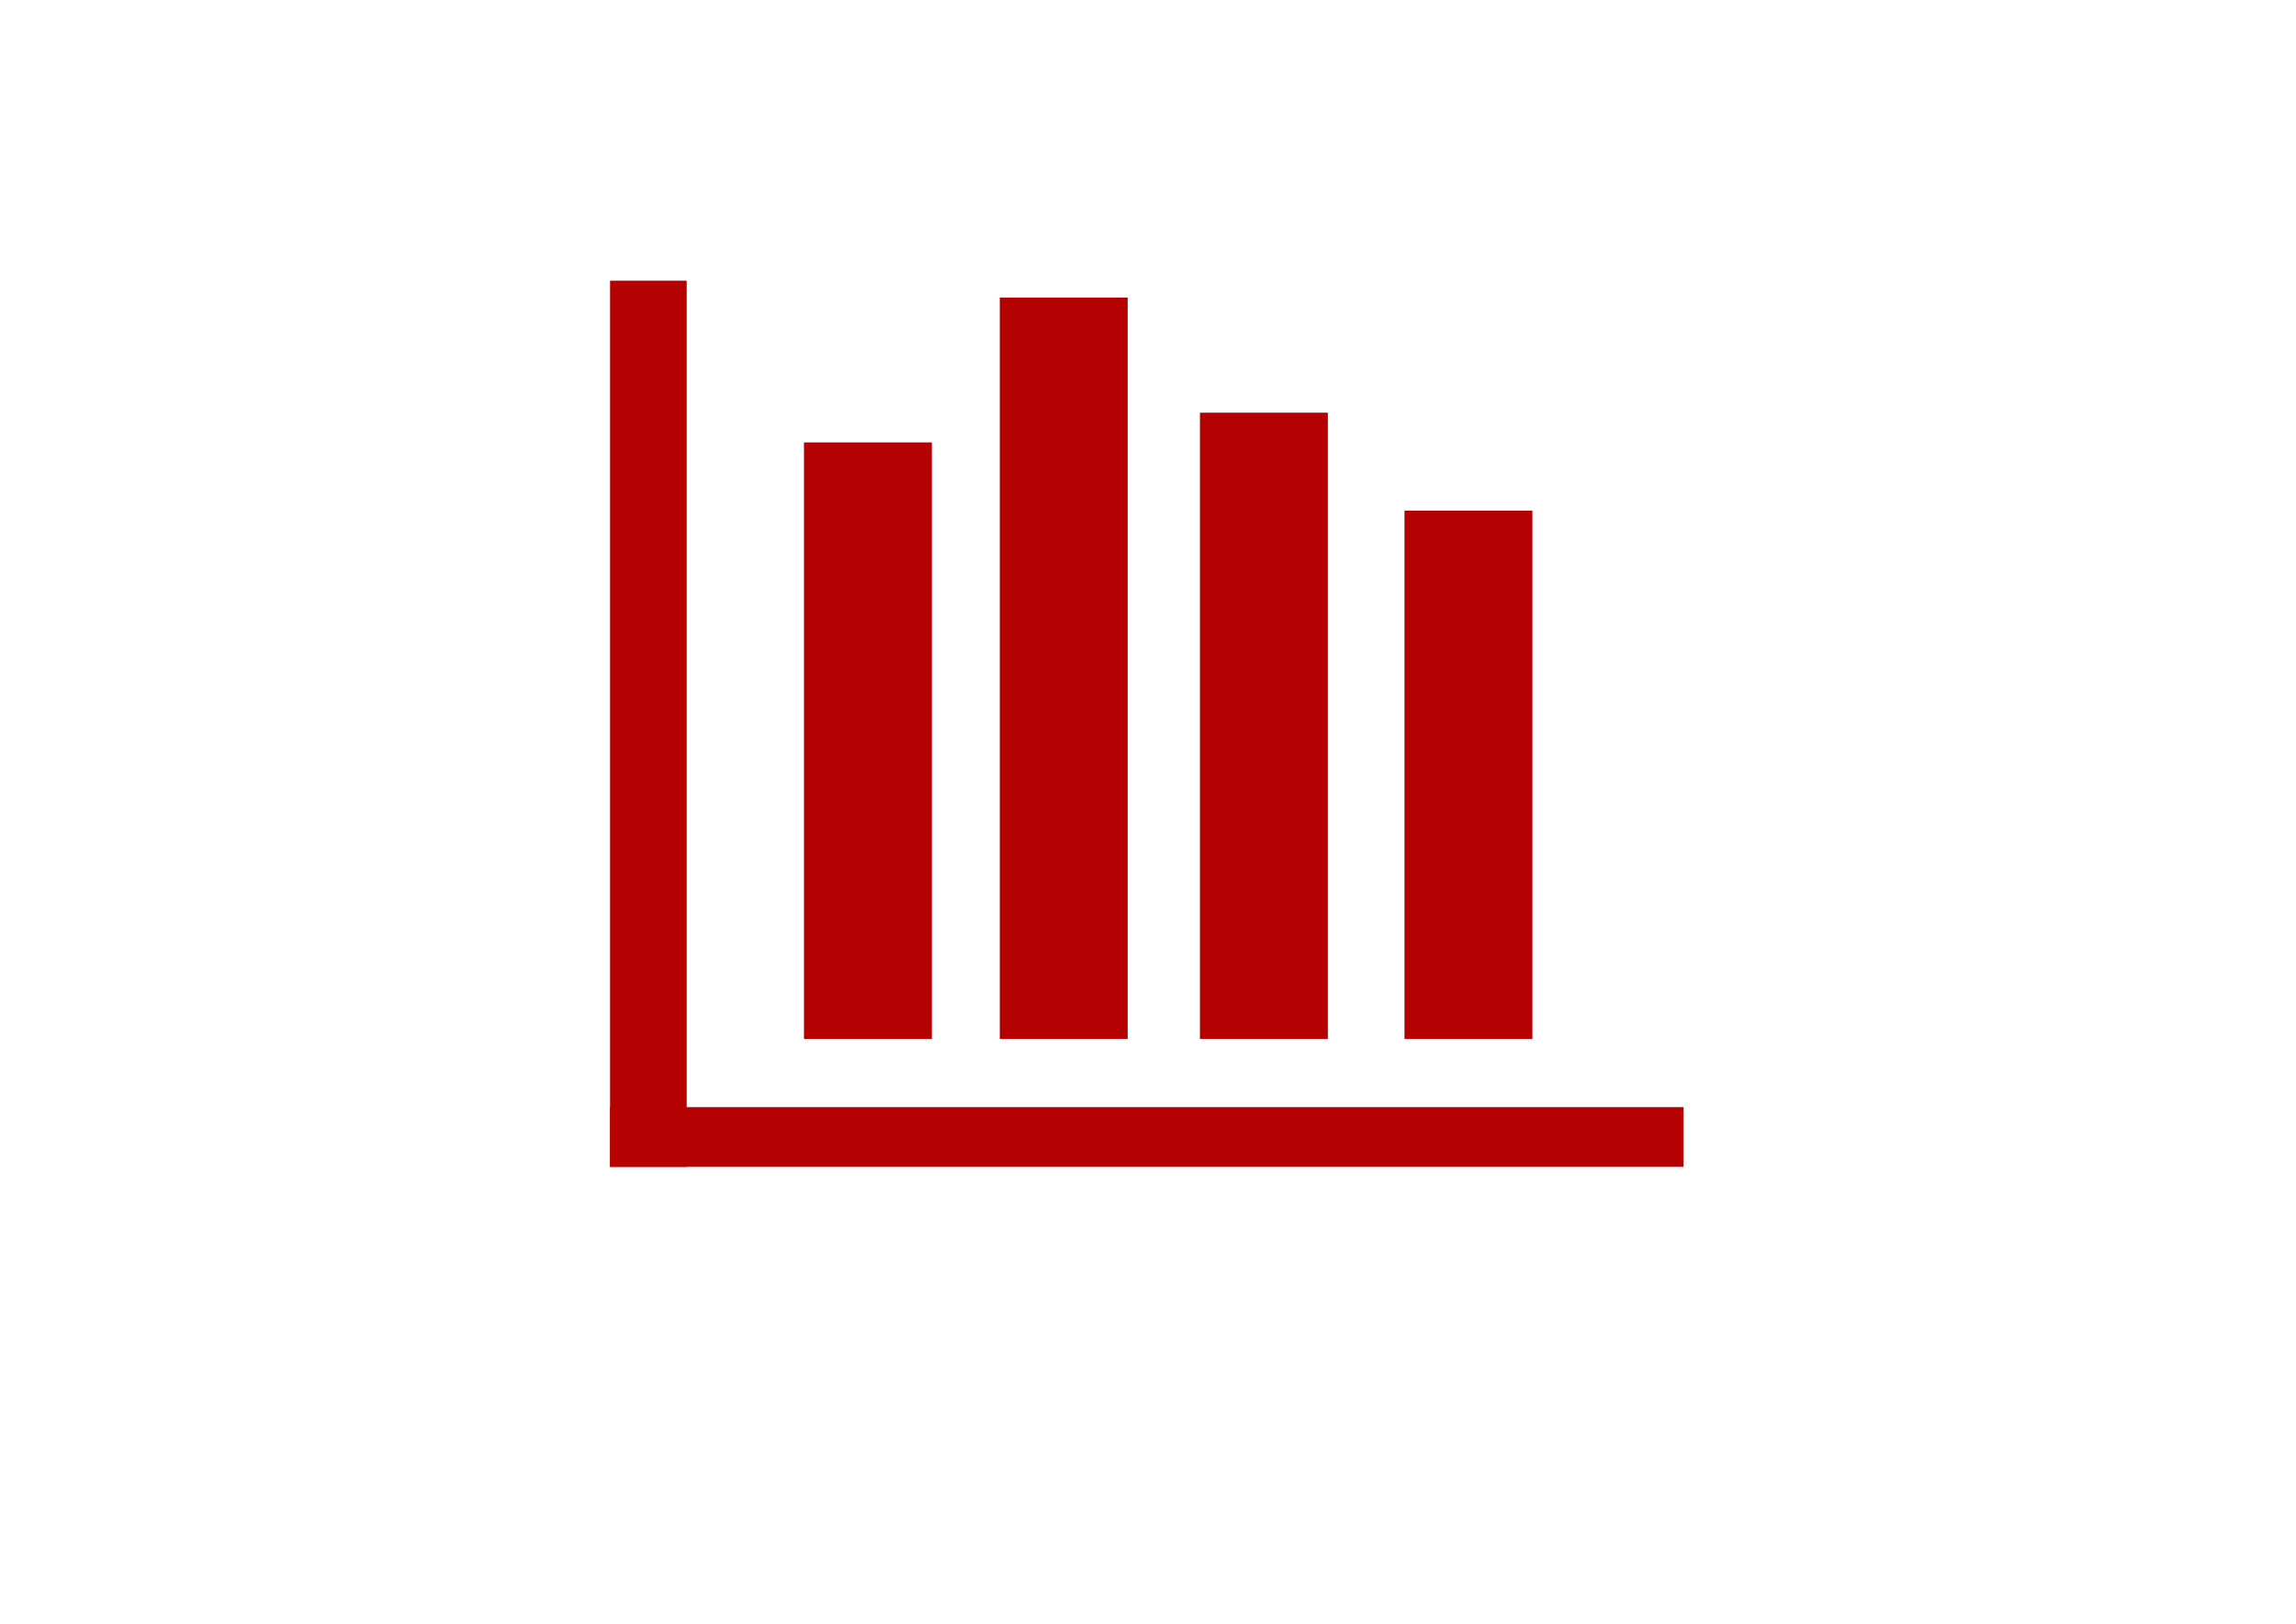
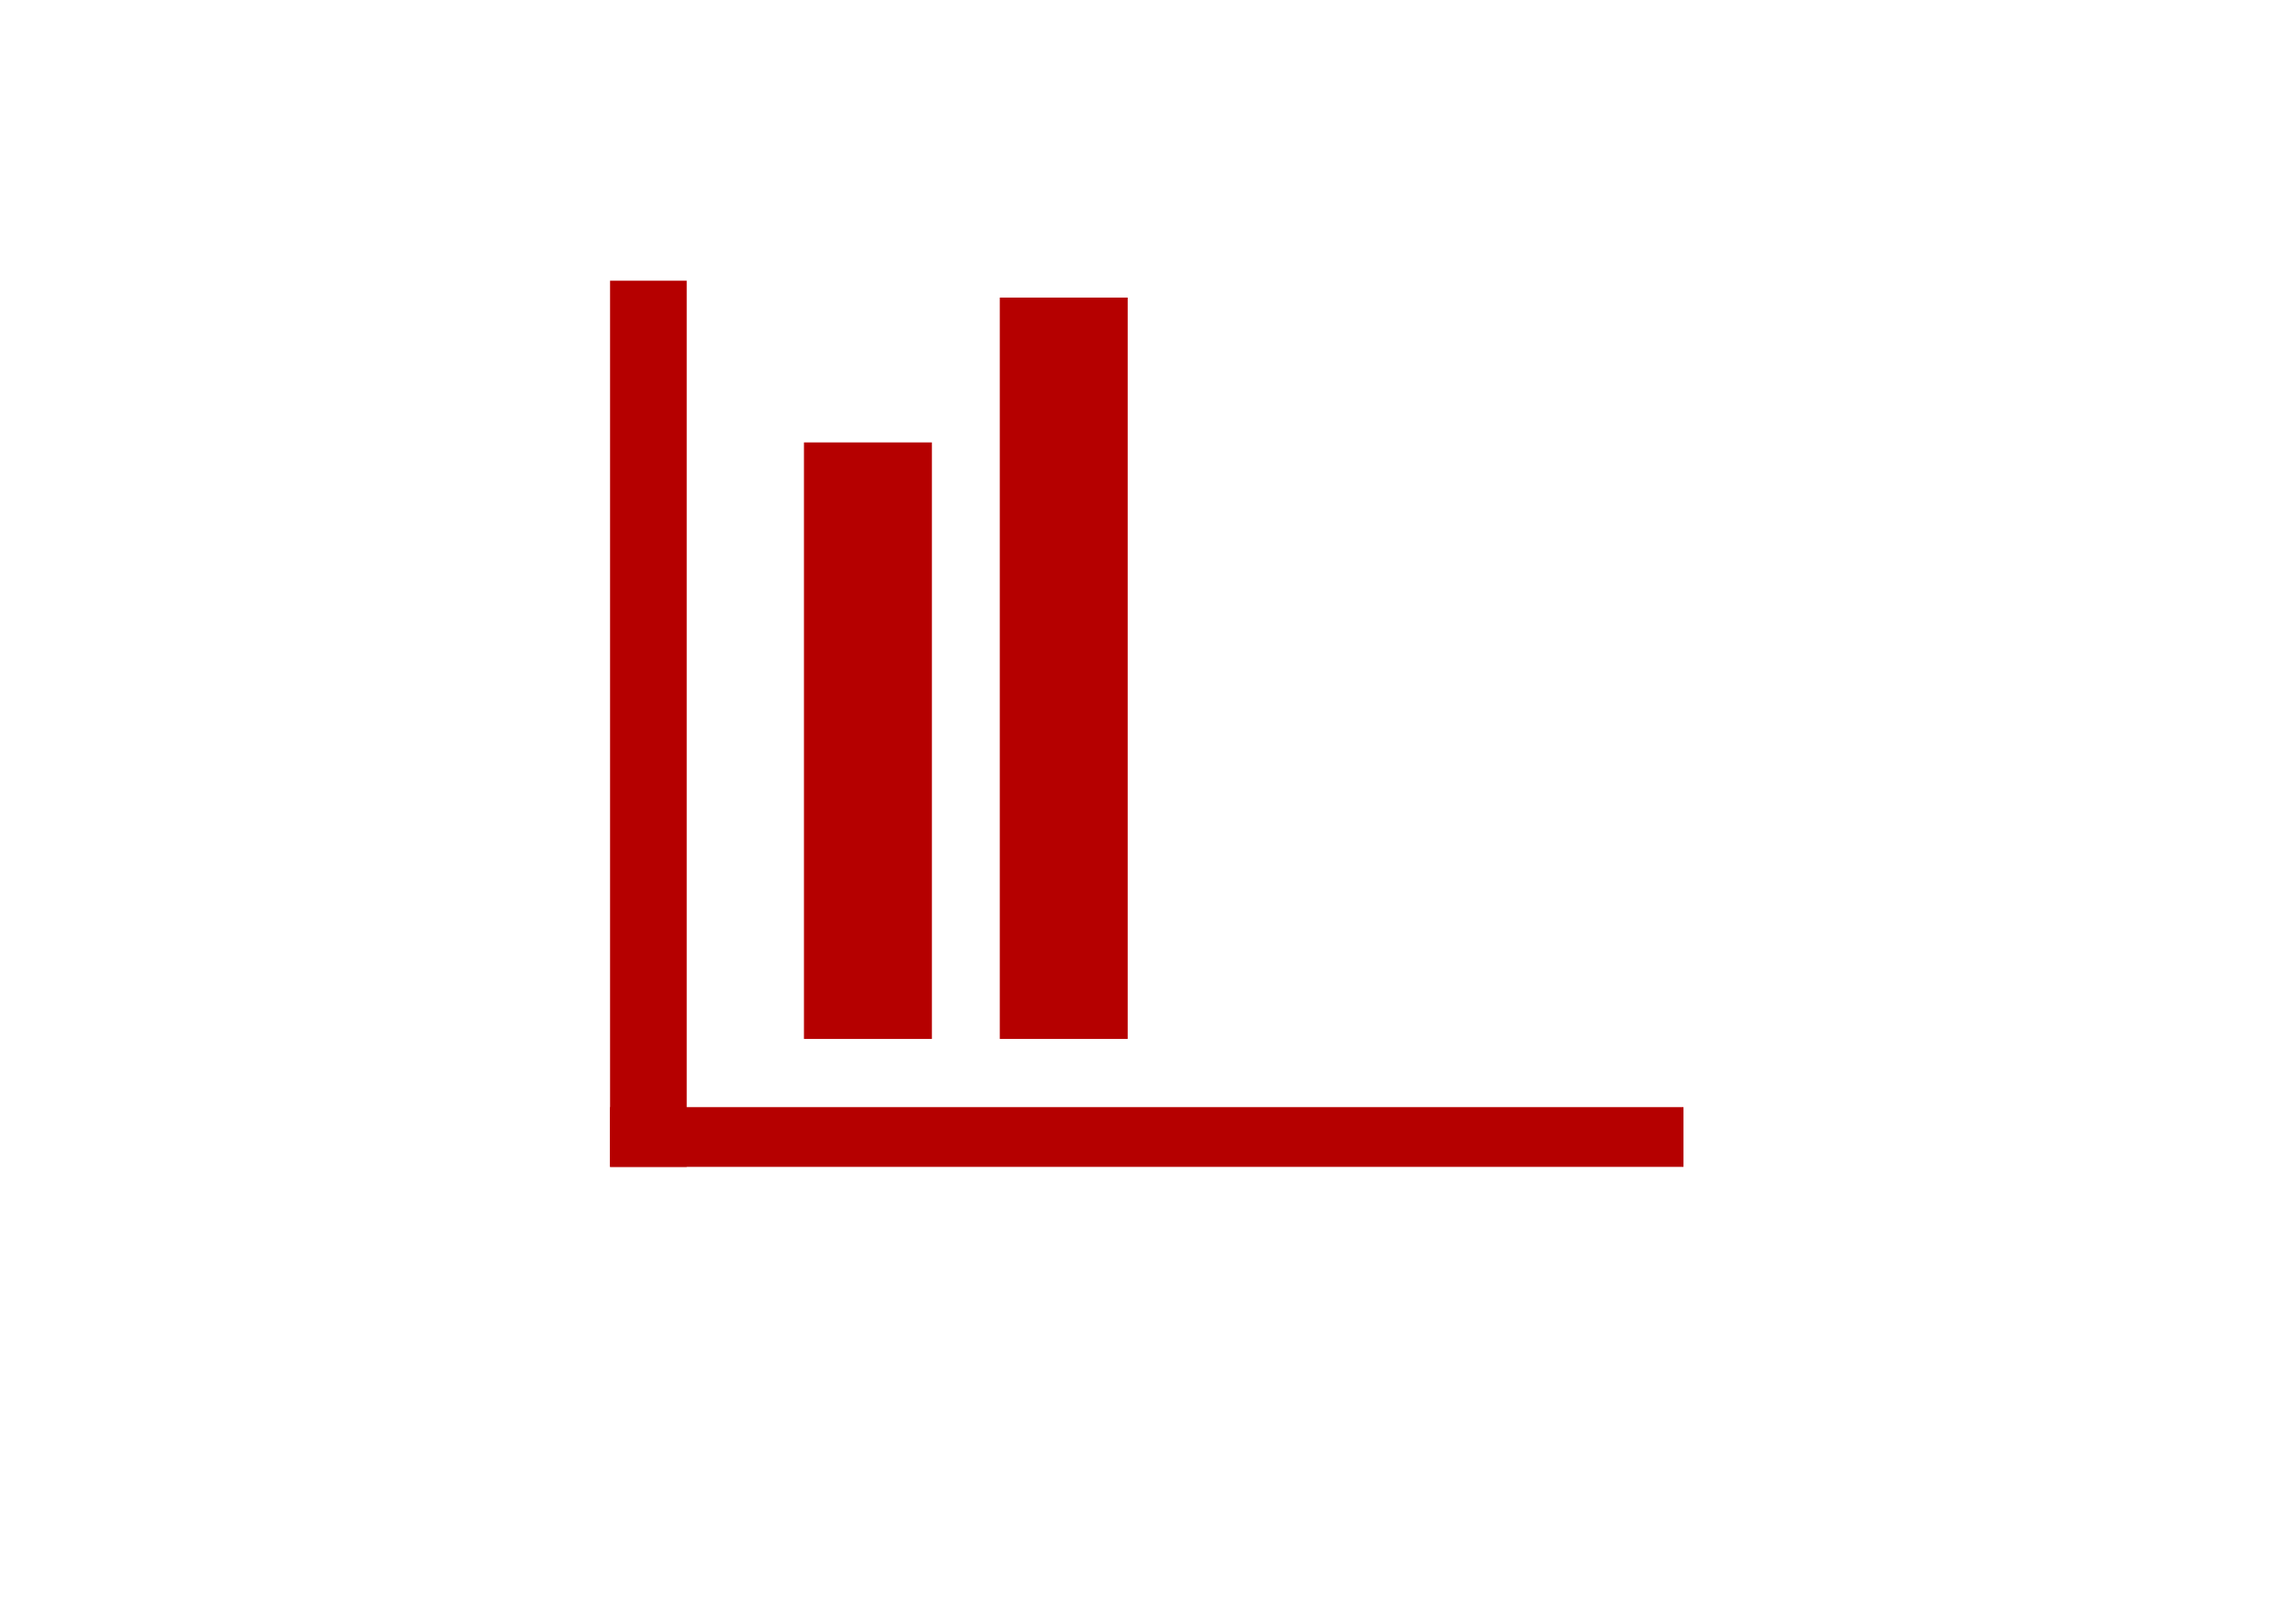
<svg xmlns="http://www.w3.org/2000/svg" id="Layer_1" x="0px" y="0px" viewBox="0 0 841.9 595.3" style="enable-background:new 0 0 841.9 595.3;" xml:space="preserve">
  <style type="text/css">	.st0{fill:#B50000;}</style>
  <g>
    <rect x="223.7" y="102.9" class="st0" width="28.1" height="324.9" />
    <rect x="223.7" y="405.9" class="st0" width="393.6" height="21.9" />
    <rect x="294.8" y="162.2" class="st0" width="46.9" height="218.7" />
    <rect x="366.6" y="109.1" class="st0" width="46.9" height="271.8" />
-     <rect x="440" y="151.3" class="st0" width="46.9" height="229.6" />
-     <rect x="515" y="187.2" class="st0" width="46.9" height="193.7" />
  </g>
</svg>